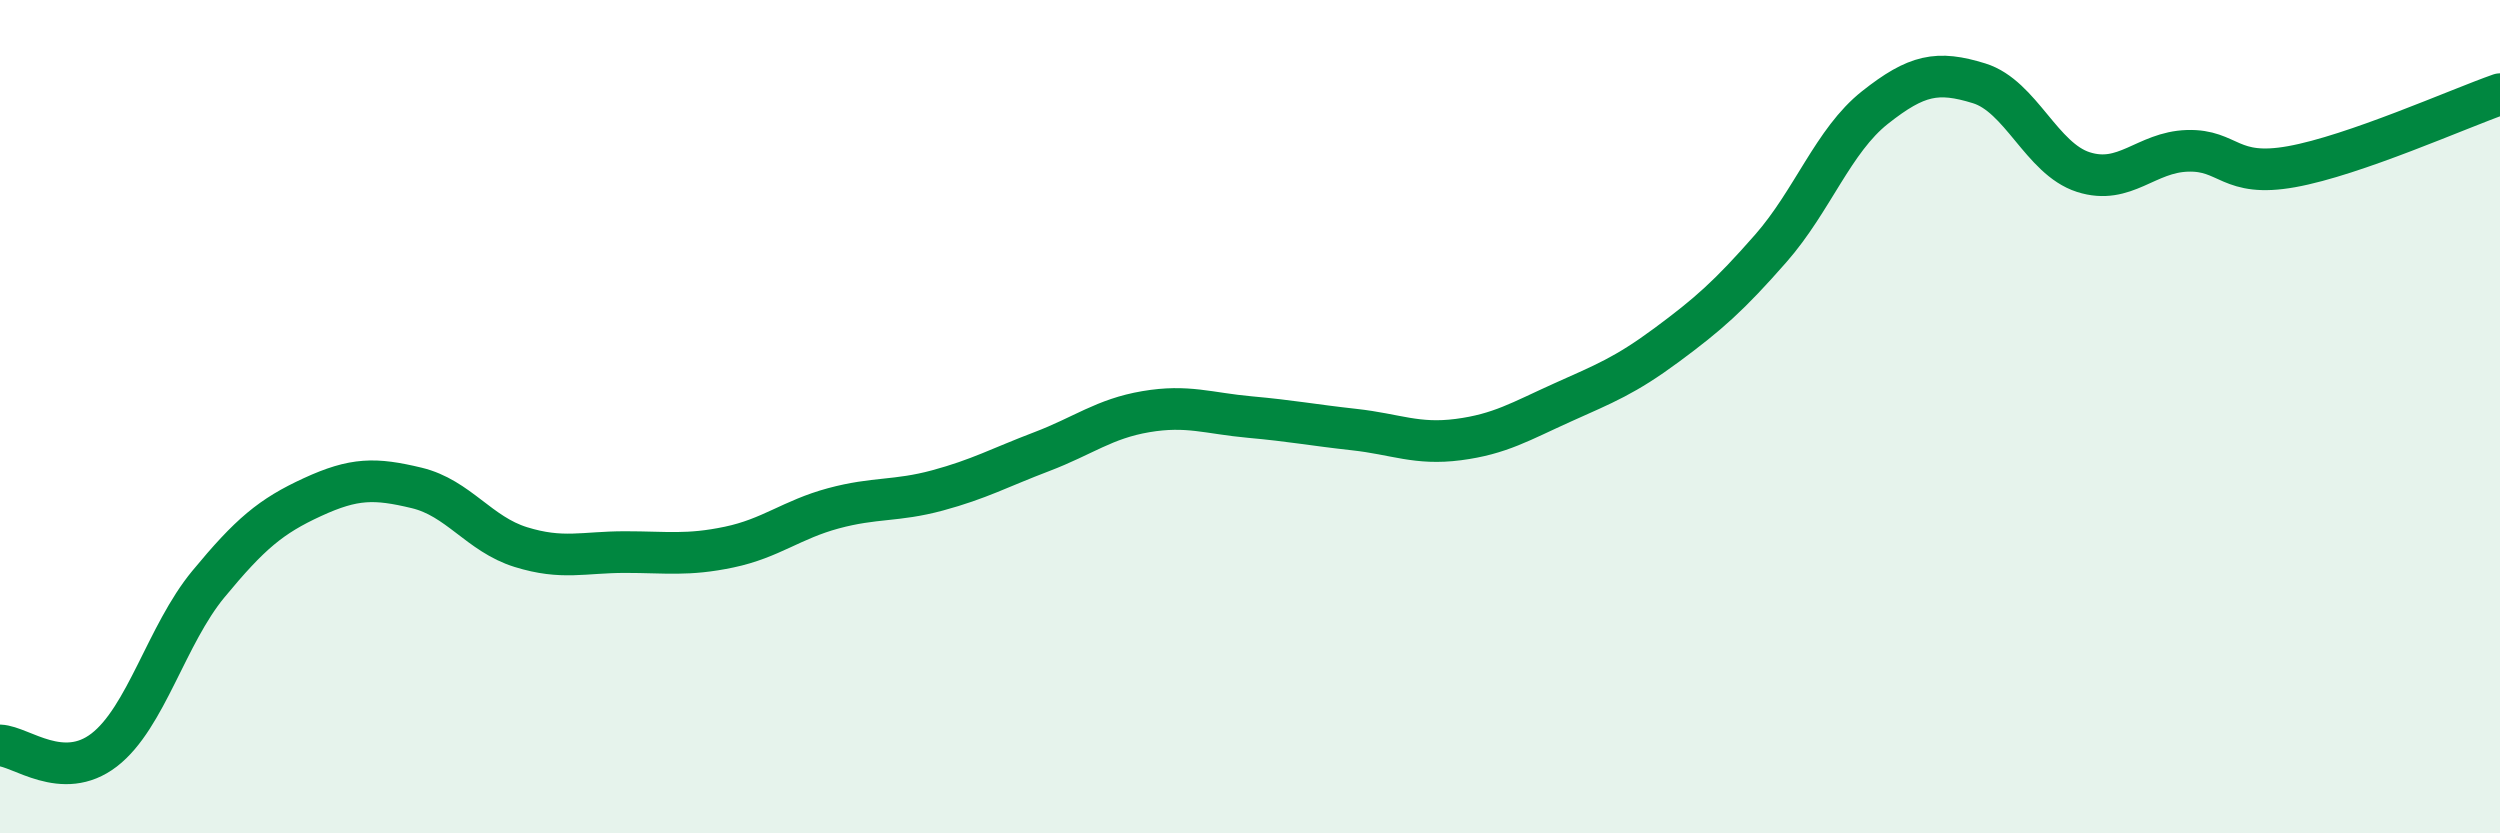
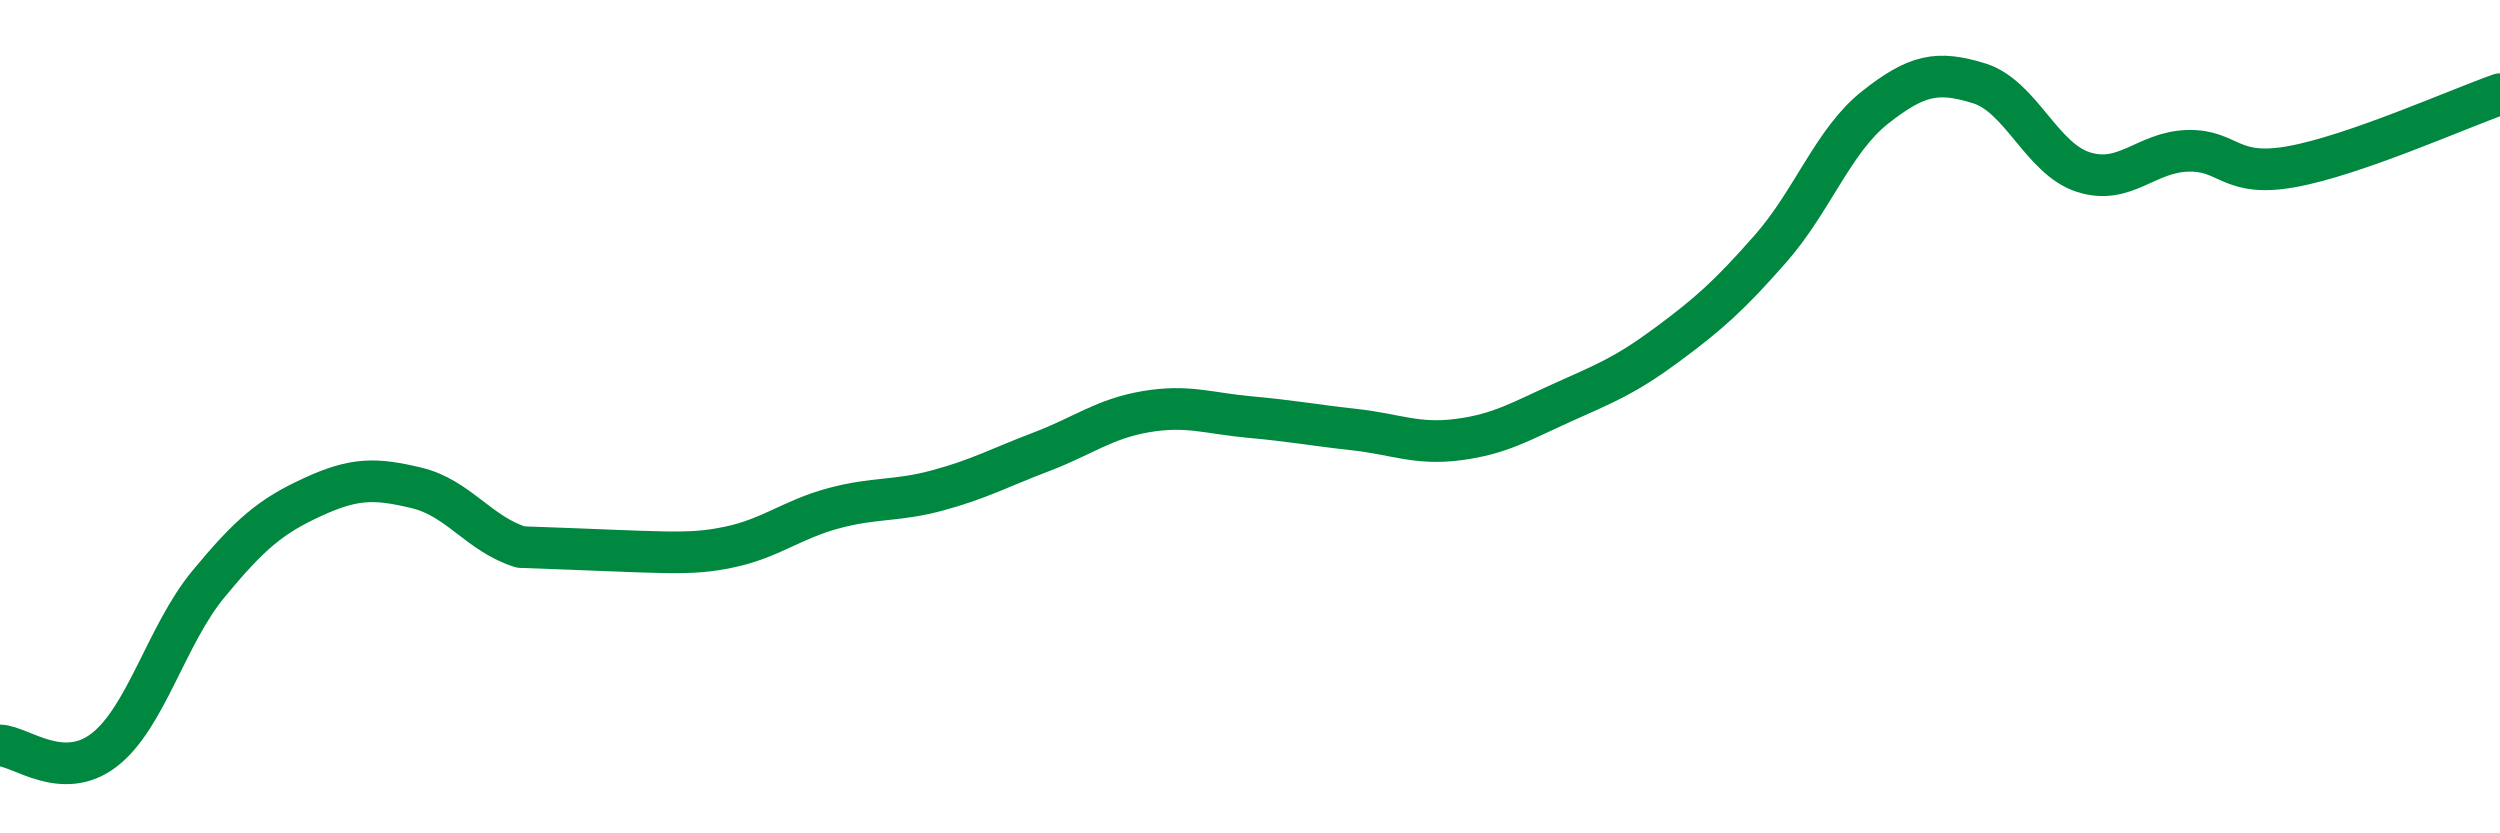
<svg xmlns="http://www.w3.org/2000/svg" width="60" height="20" viewBox="0 0 60 20">
-   <path d="M 0,17.89 C 0.5,17.91 1.5,18.77 2.5,18 C 3.5,17.23 4,15.23 5,14.02 C 6,12.81 6.5,12.39 7.5,11.93 C 8.5,11.47 9,11.47 10,11.71 C 11,11.95 11.5,12.82 12.5,13.13 C 13.5,13.44 14,13.25 15,13.25 C 16,13.25 16.5,13.34 17.5,13.13 C 18.5,12.92 19,12.47 20,12.2 C 21,11.93 21.5,12.04 22.5,11.77 C 23.5,11.5 24,11.22 25,10.84 C 26,10.46 26.5,10.05 27.5,9.88 C 28.5,9.71 29,9.92 30,10.01 C 31,10.1 31.5,10.2 32.5,10.31 C 33.5,10.42 34,10.68 35,10.55 C 36,10.42 36.5,10.11 37.5,9.66 C 38.5,9.21 39,9.02 40,8.28 C 41,7.54 41.5,7.1 42.5,5.96 C 43.5,4.82 44,3.37 45,2.58 C 46,1.79 46.5,1.69 47.5,2 C 48.5,2.31 49,3.81 50,4.13 C 51,4.45 51.5,3.65 52.5,3.62 C 53.5,3.59 53.5,4.27 55,4 C 56.5,3.73 59,2.61 60,2.26L60 20L0 20Z" fill="#008740" opacity="0.1" stroke-linecap="round" stroke-linejoin="round" />
-   <path d="M 0,17.89 C 0.5,17.91 1.5,18.77 2.5,18 C 3.5,17.23 4,15.23 5,14.02 C 6,12.81 6.5,12.39 7.5,11.93 C 8.5,11.47 9,11.47 10,11.71 C 11,11.95 11.5,12.82 12.5,13.13 C 13.5,13.44 14,13.25 15,13.25 C 16,13.25 16.5,13.34 17.5,13.13 C 18.5,12.92 19,12.47 20,12.2 C 21,11.93 21.5,12.04 22.5,11.77 C 23.5,11.5 24,11.22 25,10.84 C 26,10.46 26.5,10.05 27.5,9.88 C 28.5,9.71 29,9.92 30,10.01 C 31,10.1 31.5,10.2 32.5,10.31 C 33.5,10.42 34,10.68 35,10.55 C 36,10.42 36.5,10.11 37.5,9.66 C 38.5,9.21 39,9.02 40,8.28 C 41,7.54 41.5,7.1 42.5,5.96 C 43.5,4.82 44,3.37 45,2.58 C 46,1.79 46.5,1.69 47.5,2 C 48.5,2.31 49,3.81 50,4.13 C 51,4.45 51.5,3.65 52.5,3.62 C 53.5,3.59 53.5,4.27 55,4 C 56.5,3.73 59,2.61 60,2.26" stroke="#008740" stroke-width="1" fill="none" stroke-linecap="round" stroke-linejoin="round" />
+   <path d="M 0,17.89 C 0.5,17.91 1.5,18.77 2.5,18 C 3.5,17.23 4,15.23 5,14.02 C 6,12.81 6.5,12.39 7.5,11.93 C 8.5,11.47 9,11.47 10,11.71 C 11,11.95 11.5,12.82 12.5,13.13 C 16,13.25 16.5,13.34 17.5,13.13 C 18.5,12.92 19,12.47 20,12.2 C 21,11.93 21.5,12.04 22.5,11.77 C 23.5,11.5 24,11.22 25,10.84 C 26,10.46 26.5,10.05 27.5,9.88 C 28.5,9.71 29,9.92 30,10.01 C 31,10.1 31.5,10.2 32.5,10.31 C 33.5,10.42 34,10.68 35,10.55 C 36,10.42 36.5,10.11 37.5,9.66 C 38.5,9.21 39,9.02 40,8.28 C 41,7.54 41.5,7.1 42.5,5.96 C 43.5,4.82 44,3.37 45,2.58 C 46,1.79 46.5,1.69 47.5,2 C 48.5,2.31 49,3.81 50,4.13 C 51,4.45 51.5,3.65 52.5,3.62 C 53.5,3.59 53.5,4.27 55,4 C 56.5,3.73 59,2.61 60,2.26" stroke="#008740" stroke-width="1" fill="none" stroke-linecap="round" stroke-linejoin="round" />
</svg>